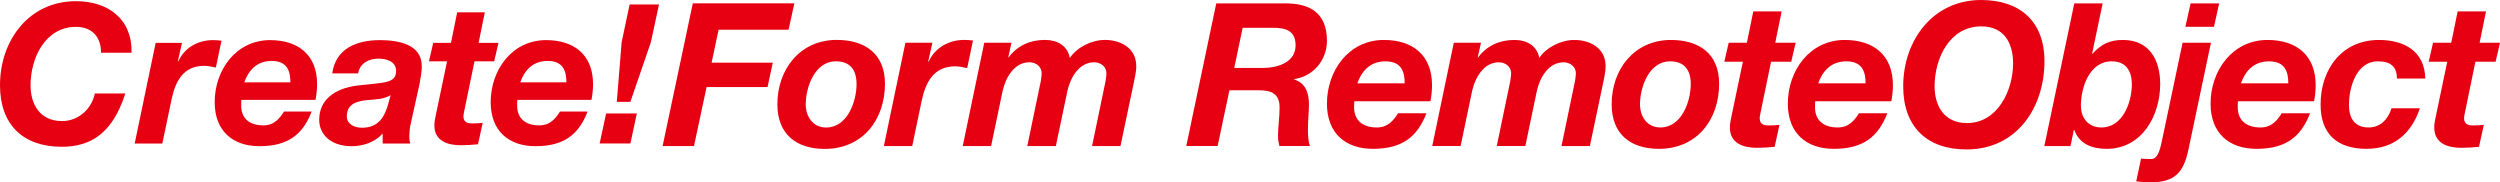
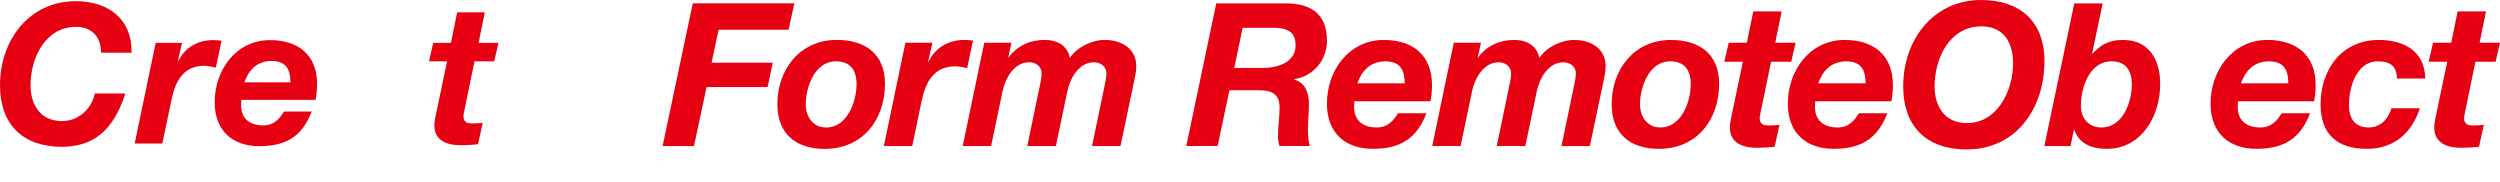
<svg xmlns="http://www.w3.org/2000/svg" version="1.1" id="icons" width="230.275" height="16.802" viewBox="0 0 230.275 16.802" overflow="visible" enable-background="new 0 0 230.275 16.802" xml:space="preserve">
  <path fill="#E60012" d="M9.305,4.86c0-1.578-0.95-2.386-2.293-2.386c-2.888,0-4.198,2.924-4.198,5.38  c0,1.758,0.863,3.298,2.906,3.298c1.559,0,2.761-1.2,3.011-2.545h2.815C10.4,12.176,8.461,13.52,5.685,13.52  C2.098,13.52,0,11.457,0,7.854c0-4.142,2.672-7.745,6.993-7.745c2.958,0,5.194,1.633,5.126,4.751H9.305" />
  <path fill="#E60012" d="M14.34,3.947h2.424l-0.377,1.666l0.037,0.038c0.571-1.276,1.828-1.956,3.189-1.956  c0.27,0,0.522,0.018,0.789,0.054l-0.519,2.474c-0.359-0.07-0.719-0.161-1.075-0.161c-1.954,0-2.654,1.47-2.995,3.05l-0.861,4.106  h-2.546L14.34,3.947" />
  <path fill="#E60012" d="M22.501,7.585c0.376-1.04,1.093-1.972,2.528-1.972c1.485,0,1.719,1.021,1.719,1.972H22.501z M29.063,9.198  c0.089-0.446,0.145-0.948,0.145-1.453c0-2.687-1.74-4.05-4.324-4.05c-3.154,0-5.109,2.762-5.109,5.718  c0,2.636,1.651,4.052,4.125,4.052c2.672,0,3.998-1.111,4.807-3.189h-2.547c-0.377,0.589-0.879,1.273-1.9,1.273  c-1.381,0-2.044-0.735-2.044-1.813c0-0.144,0-0.303,0.017-0.538H29.063" />
-   <path fill="#E60012" d="M35.731,9.664c-0.289,1.004-0.81,2.101-2.384,2.101c-0.736,0-1.4-0.343-1.4-1.042  c0-1.164,0.915-1.398,1.884-1.506c0.735-0.053,1.506-0.07,2.15-0.449L35.731,9.664z M32.987,6.761  c0.16-0.932,0.966-1.362,1.885-1.362c0.642,0,1.612,0.215,1.612,1.129c0,1.186-1.129,1.058-3.532,1.345  c-2.206,0.271-3.551,1.382-3.551,3.155c0,1.29,0.985,2.438,3.012,2.438c1.039,0,2.135-0.375,2.833-1.165v0.917h2.547  c-0.054-0.162-0.091-0.378-0.091-0.541c0-0.358,0.037-0.932,0.124-1.254l0.826-3.729c0.107-0.573,0.198-1.166,0.198-1.56  c0.036-2.078-2.207-2.438-3.854-2.438c-2.099,0-4.071,0.736-4.396,3.065H32.987" />
  <path fill="#E60012" d="M44.085,3.947h1.827l-0.392,1.704h-1.813l-0.952,4.604c-0.033,0.198-0.071,0.358-0.071,0.434  c0,0.661,0.486,0.679,0.863,0.679c0.305,0,0.609-0.018,0.913-0.051l-0.429,1.971c-0.522,0.055-1.059,0.089-1.597,0.089  c-1.184,0-2.459-0.378-2.421-1.883c0-0.232,0.054-0.557,0.127-0.88l1.039-4.963h-1.669l0.396-1.704h1.632l0.572-2.813h2.545  L44.085,3.947" />
-   <path fill="#E60012" d="M47.92,7.585c0.375-1.04,1.094-1.972,2.53-1.972c1.487,0,1.72,1.021,1.72,1.972H47.92z M54.481,9.198  c0.09-0.446,0.145-0.948,0.145-1.453c0-2.687-1.739-4.05-4.32-4.05c-3.156,0-5.109,2.762-5.109,5.718  c0,2.636,1.648,4.052,4.123,4.052c2.67,0,3.998-1.111,4.803-3.189h-2.543c-0.378,0.589-0.876,1.273-1.901,1.273  c-1.383,0-2.044-0.735-2.044-1.813c0-0.144,0-0.303,0.019-0.538H54.481" />
-   <path fill="#E60012" d="M55.827,10.454h2.832l-0.594,2.763h-2.83L55.827,10.454z M59.951,3.894l-1.886,5.487h-1.252l0.446-5.487  l0.735-3.48h2.706L59.951,3.894" />
  <polygon fill="#E60012" points="63.814,0.307 73.17,0.307 72.633,2.737 66.189,2.737 65.545,5.775 71.182,5.775 70.699,8.021   65.084,8.021 63.924,13.456 61.033,13.456 " />
  <path fill="#E60012" d="M74.218,9.609c0-1.604,0.849-3.961,2.763-3.961c1.363,0,1.916,0.827,1.916,2.101  c0,1.601-0.846,3.996-2.801,3.996C74.862,11.745,74.218,10.73,74.218,9.609 M71.604,9.609c0,2.725,1.713,4.106,4.365,4.106  c3.46,0,5.545-2.652,5.545-6.005c0-2.746-1.826-4.034-4.441-4.034C73.686,3.677,71.604,6.385,71.604,9.609" />
  <path fill="#E60012" d="M83.398,3.935h2.487l-0.387,1.714l0.036,0.036c0.589-1.307,1.879-2.008,3.277-2.008  c0.275,0,0.533,0.019,0.811,0.058l-0.535,2.54c-0.365-0.075-0.734-0.166-1.104-0.166c-2.005,0-2.726,1.509-3.078,3.132l-0.88,4.216  h-2.613L83.398,3.935" />
  <path fill="#E60012" d="M90.66,3.935h2.507l-0.294,1.344h0.037c0.792-1.066,1.968-1.602,3.332-1.602c1.143,0,2.082,0.517,2.3,1.659  c0.647-0.977,2.011-1.659,3.224-1.659c1.492,0,2.895,0.774,2.895,2.413c0,0.591-0.168,1.197-0.277,1.77l-1.178,5.597h-2.617  l1.25-6.019c0.037-0.279,0.076-0.5,0.076-0.686c0-0.57-0.479-1.014-1.141-1.014c-1.4,0-2.193,1.455-2.449,2.618l-1.07,5.1h-2.631  l1.25-6.019c0.039-0.279,0.074-0.5,0.074-0.686c0-0.57-0.477-1.014-1.142-1.014c-1.397,0-2.19,1.455-2.45,2.618l-1.067,5.1h-2.612  L90.66,3.935" />
  <path fill="#E60012" d="M112.03,0.313h6.275c2.374-0.036,3.92,0.902,3.92,3.442c0,1.784-1.252,3.275-3.019,3.533v0.036  c1.086,0.331,1.362,1.287,1.362,2.318c0,0.589-0.093,1.473-0.093,2.282c0,0.589,0.037,1.141,0.185,1.527h-2.815  c-0.074-0.313-0.129-0.589-0.129-0.884c0-0.883,0.147-1.784,0.147-2.668c0-1.27-0.755-1.583-1.896-1.583h-2.724l-1.086,5.135h-2.889  L112.03,0.313z M113.687,6.257h2.668c1.527-0.019,2.981-0.607,2.981-2.079c0-1.417-0.993-1.62-2.135-1.62h-2.741L113.687,6.257z" />
  <path fill="#E60012" d="M124.746,9.33c-0.019,0.24-0.019,0.404-0.019,0.552c0,1.104,0.681,1.859,2.098,1.859  c1.049,0,1.564-0.699,1.951-1.308h2.613c-0.828,2.135-2.19,3.276-4.932,3.276c-2.54,0-4.233-1.454-4.233-4.159  c0-3.036,2.006-5.87,5.245-5.87c2.649,0,4.435,1.398,4.435,4.159c0,0.515-0.055,1.03-0.147,1.49H124.746z M129.384,7.674  c0-0.975-0.239-2.024-1.767-2.024c-1.473,0-2.209,0.957-2.595,2.024H129.384z" />
  <path fill="#E60012" d="M133.909,3.938h2.503l-0.295,1.343h0.037c0.791-1.066,1.969-1.601,3.331-1.601  c1.141,0,2.079,0.515,2.3,1.656c0.646-0.976,2.006-1.656,3.221-1.656c1.49,0,2.889,0.772,2.889,2.411  c0,0.589-0.165,1.195-0.275,1.766l-1.178,5.595h-2.613l1.251-6.018c0.037-0.276,0.074-0.496,0.074-0.681  c0-0.57-0.479-1.013-1.141-1.013c-1.399,0-2.19,1.454-2.448,2.614l-1.067,5.097h-2.632l1.252-6.018  c0.036-0.276,0.073-0.496,0.073-0.681c0-0.57-0.479-1.013-1.141-1.013c-1.398,0-2.19,1.454-2.447,2.614l-1.067,5.097h-2.613  L133.909,3.938z" />
  <path fill="#E60012" d="M153.914,3.681c2.613,0,4.435,1.288,4.435,4.03c0,3.349-2.079,5.999-5.539,5.999  c-2.649,0-4.361-1.38-4.361-4.104C148.448,6.386,150.528,3.681,153.914,3.681 M152.938,11.74c1.951,0,2.798-2.392,2.798-3.992  c0-1.271-0.553-2.099-1.914-2.099c-1.914,0-2.761,2.355-2.761,3.956C151.062,10.729,151.707,11.74,152.938,11.74" />
  <path fill="#E60012" d="M163.519,3.938h1.877l-0.405,1.748h-1.858l-0.976,4.729c-0.037,0.202-0.074,0.367-0.074,0.441  c0,0.681,0.498,0.699,0.884,0.699c0.313,0,0.626-0.019,0.938-0.055l-0.441,2.023c-0.533,0.056-1.086,0.092-1.638,0.092  c-1.215,0-2.521-0.386-2.484-1.932c0-0.239,0.056-0.57,0.129-0.902l1.067-5.097h-1.712l0.405-1.748h1.675l0.589-2.889h2.613  L163.519,3.938z" />
  <path fill="#E60012" d="M167.199,9.33c-0.019,0.24-0.019,0.404-0.019,0.552c0,1.104,0.681,1.859,2.098,1.859  c1.049,0,1.564-0.699,1.951-1.308h2.613c-0.828,2.135-2.19,3.276-4.932,3.276c-2.54,0-4.233-1.454-4.233-4.159  c0-3.036,2.006-5.87,5.245-5.87c2.649,0,4.435,1.398,4.435,4.159c0,0.515-0.055,1.03-0.147,1.49H167.199z M171.837,7.674  c0-0.975-0.239-2.024-1.767-2.024c-1.473,0-2.209,0.957-2.595,2.024H171.837z" />
  <path fill="#E60012" d="M182.481,0c3.552,0,5.834,1.951,5.834,5.631c0,4.325-2.576,8.134-7.177,8.134  c-3.681,0-5.834-2.116-5.834-5.814C175.305,3.699,178.047,0,182.481,0 M181.175,11.336c2.834,0,4.251-3.018,4.251-5.502  c0-1.84-0.81-3.405-2.926-3.405c-2.963,0-4.305,3-4.305,5.521C178.195,9.753,179.077,11.336,181.175,11.336" />
  <path fill="#E60012" d="M191.064,0.313h2.613l-0.975,4.638h0.036c0.81-0.884,1.564-1.27,2.815-1.27c2.411,0,3.423,1.84,3.423,4.048  c0,2.944-1.692,5.981-4.932,5.981c-1.307,0-2.52-0.423-2.981-1.748h-0.036l-0.313,1.49h-2.41L191.064,0.313z M191.672,9.734  c0,1.159,0.699,2.007,1.896,2.007c1.968,0,2.796-2.337,2.796-3.976c0-1.196-0.515-2.116-1.858-2.116  C192.464,5.649,191.672,8.042,191.672,9.734" />
-   <path fill="#E60012" d="M197.211,14.611c0.313,0.019,0.626,0.037,0.938,0.037c0.699,0,0.865-1.196,0.993-1.711l1.896-8.999h2.613  l-2.079,9.863c-0.441,2.024-1.178,3-3.533,3c-0.424,0-0.847-0.074-1.27-0.093L197.211,14.611z M203.928,2.467h-2.632l0.479-2.153  h2.632L203.928,2.467z" />
  <path fill="#E60012" d="M206.138,9.33c-0.019,0.24-0.019,0.404-0.019,0.552c0,1.104,0.681,1.859,2.098,1.859  c1.049,0,1.564-0.699,1.951-1.308h2.613c-0.828,2.135-2.19,3.276-4.933,3.276c-2.539,0-4.232-1.454-4.232-4.159  c0-3.036,2.006-5.87,5.245-5.87c2.649,0,4.436,1.398,4.436,4.159c0,0.515-0.056,1.03-0.147,1.49H206.138z M210.775,7.674  c0-0.975-0.239-2.024-1.767-2.024c-1.473,0-2.209,0.957-2.595,2.024H210.775z" />
  <path fill="#E60012" d="M220.779,7.232c0-1.123-0.607-1.583-1.748-1.583c-1.988,0-2.669,2.393-2.669,4.03  c0,1.141,0.479,2.061,1.804,2.061c1.159,0,1.821-0.828,2.116-1.766h2.613c-0.791,2.374-2.447,3.735-4.914,3.735  c-2.649,0-4.232-1.307-4.232-4.086c0-3.238,1.951-5.943,5.374-5.943c2.318,0,4.214,1.03,4.27,3.552H220.779z" />
  <path fill="#E60012" d="M228.398,3.938h1.877l-0.405,1.748h-1.858l-0.976,4.729c-0.037,0.202-0.073,0.367-0.073,0.441  c0,0.681,0.498,0.699,0.883,0.699c0.313,0,0.626-0.019,0.938-0.055l-0.441,2.023c-0.533,0.056-1.086,0.092-1.638,0.092  c-1.215,0-2.521-0.386-2.484-1.932c0-0.239,0.056-0.57,0.129-0.902l1.067-5.097h-1.712l0.405-1.748h1.675l0.589-2.889h2.613  L228.398,3.938z" />
</svg>